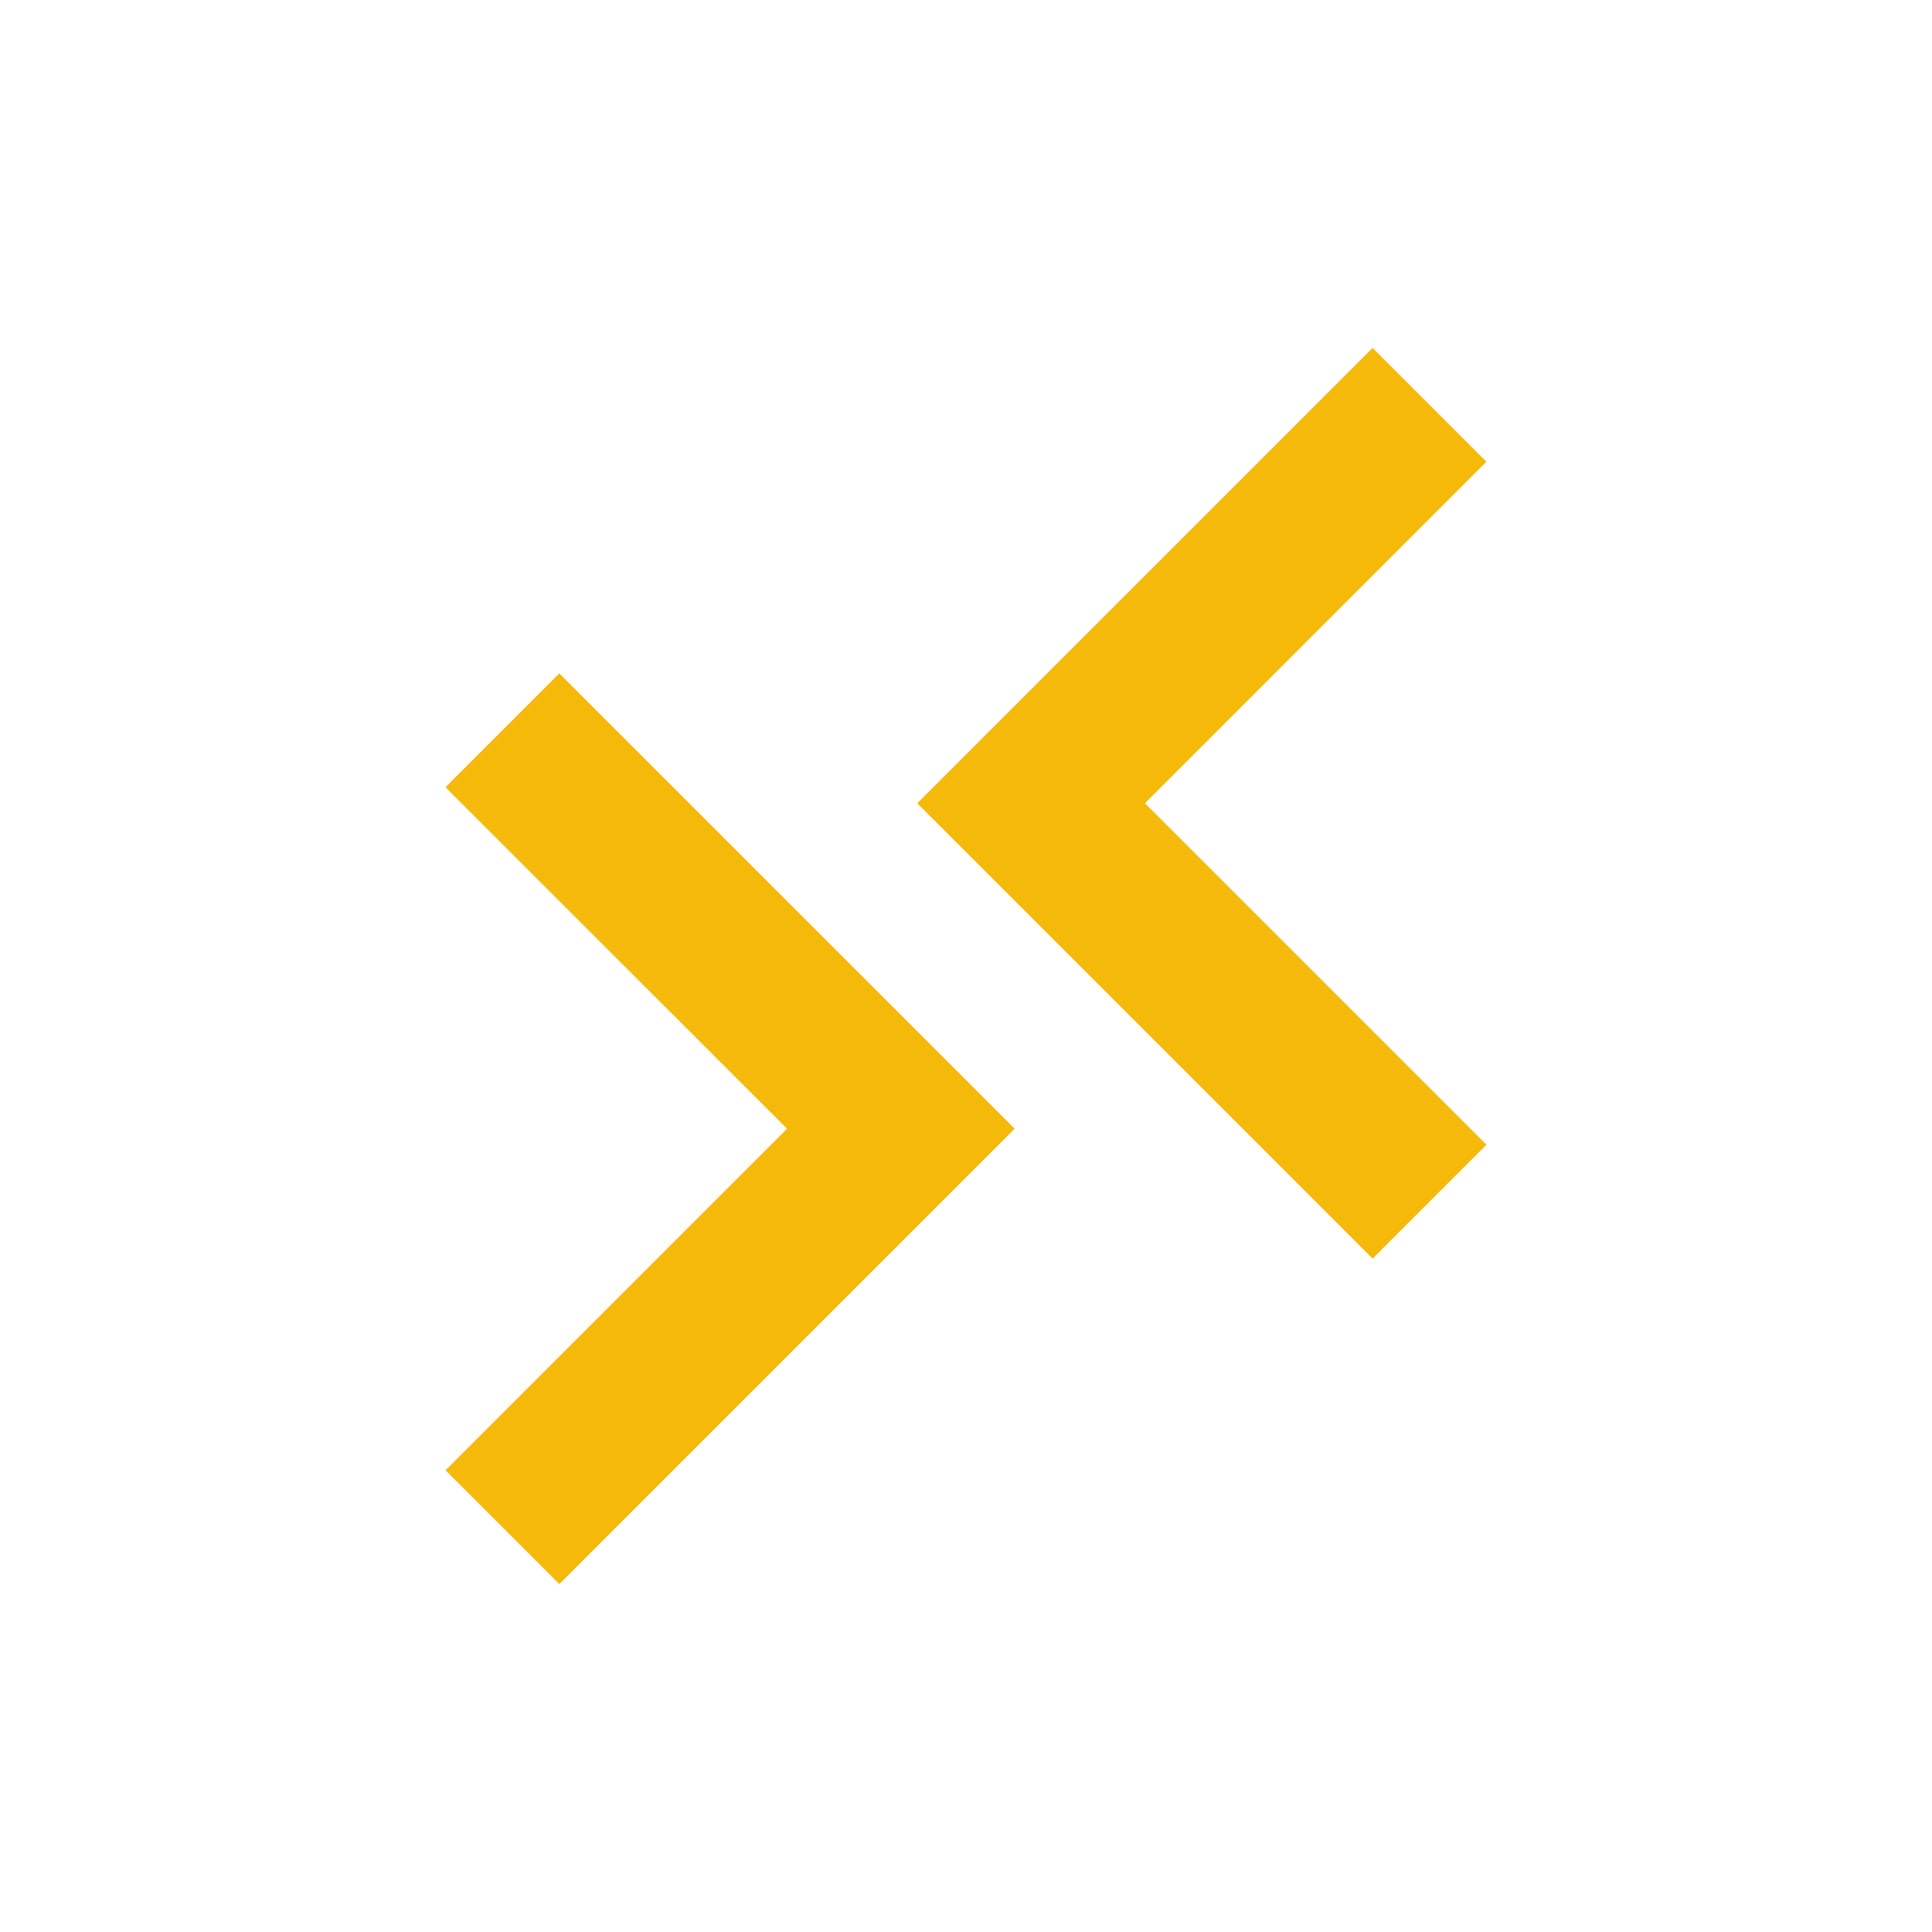
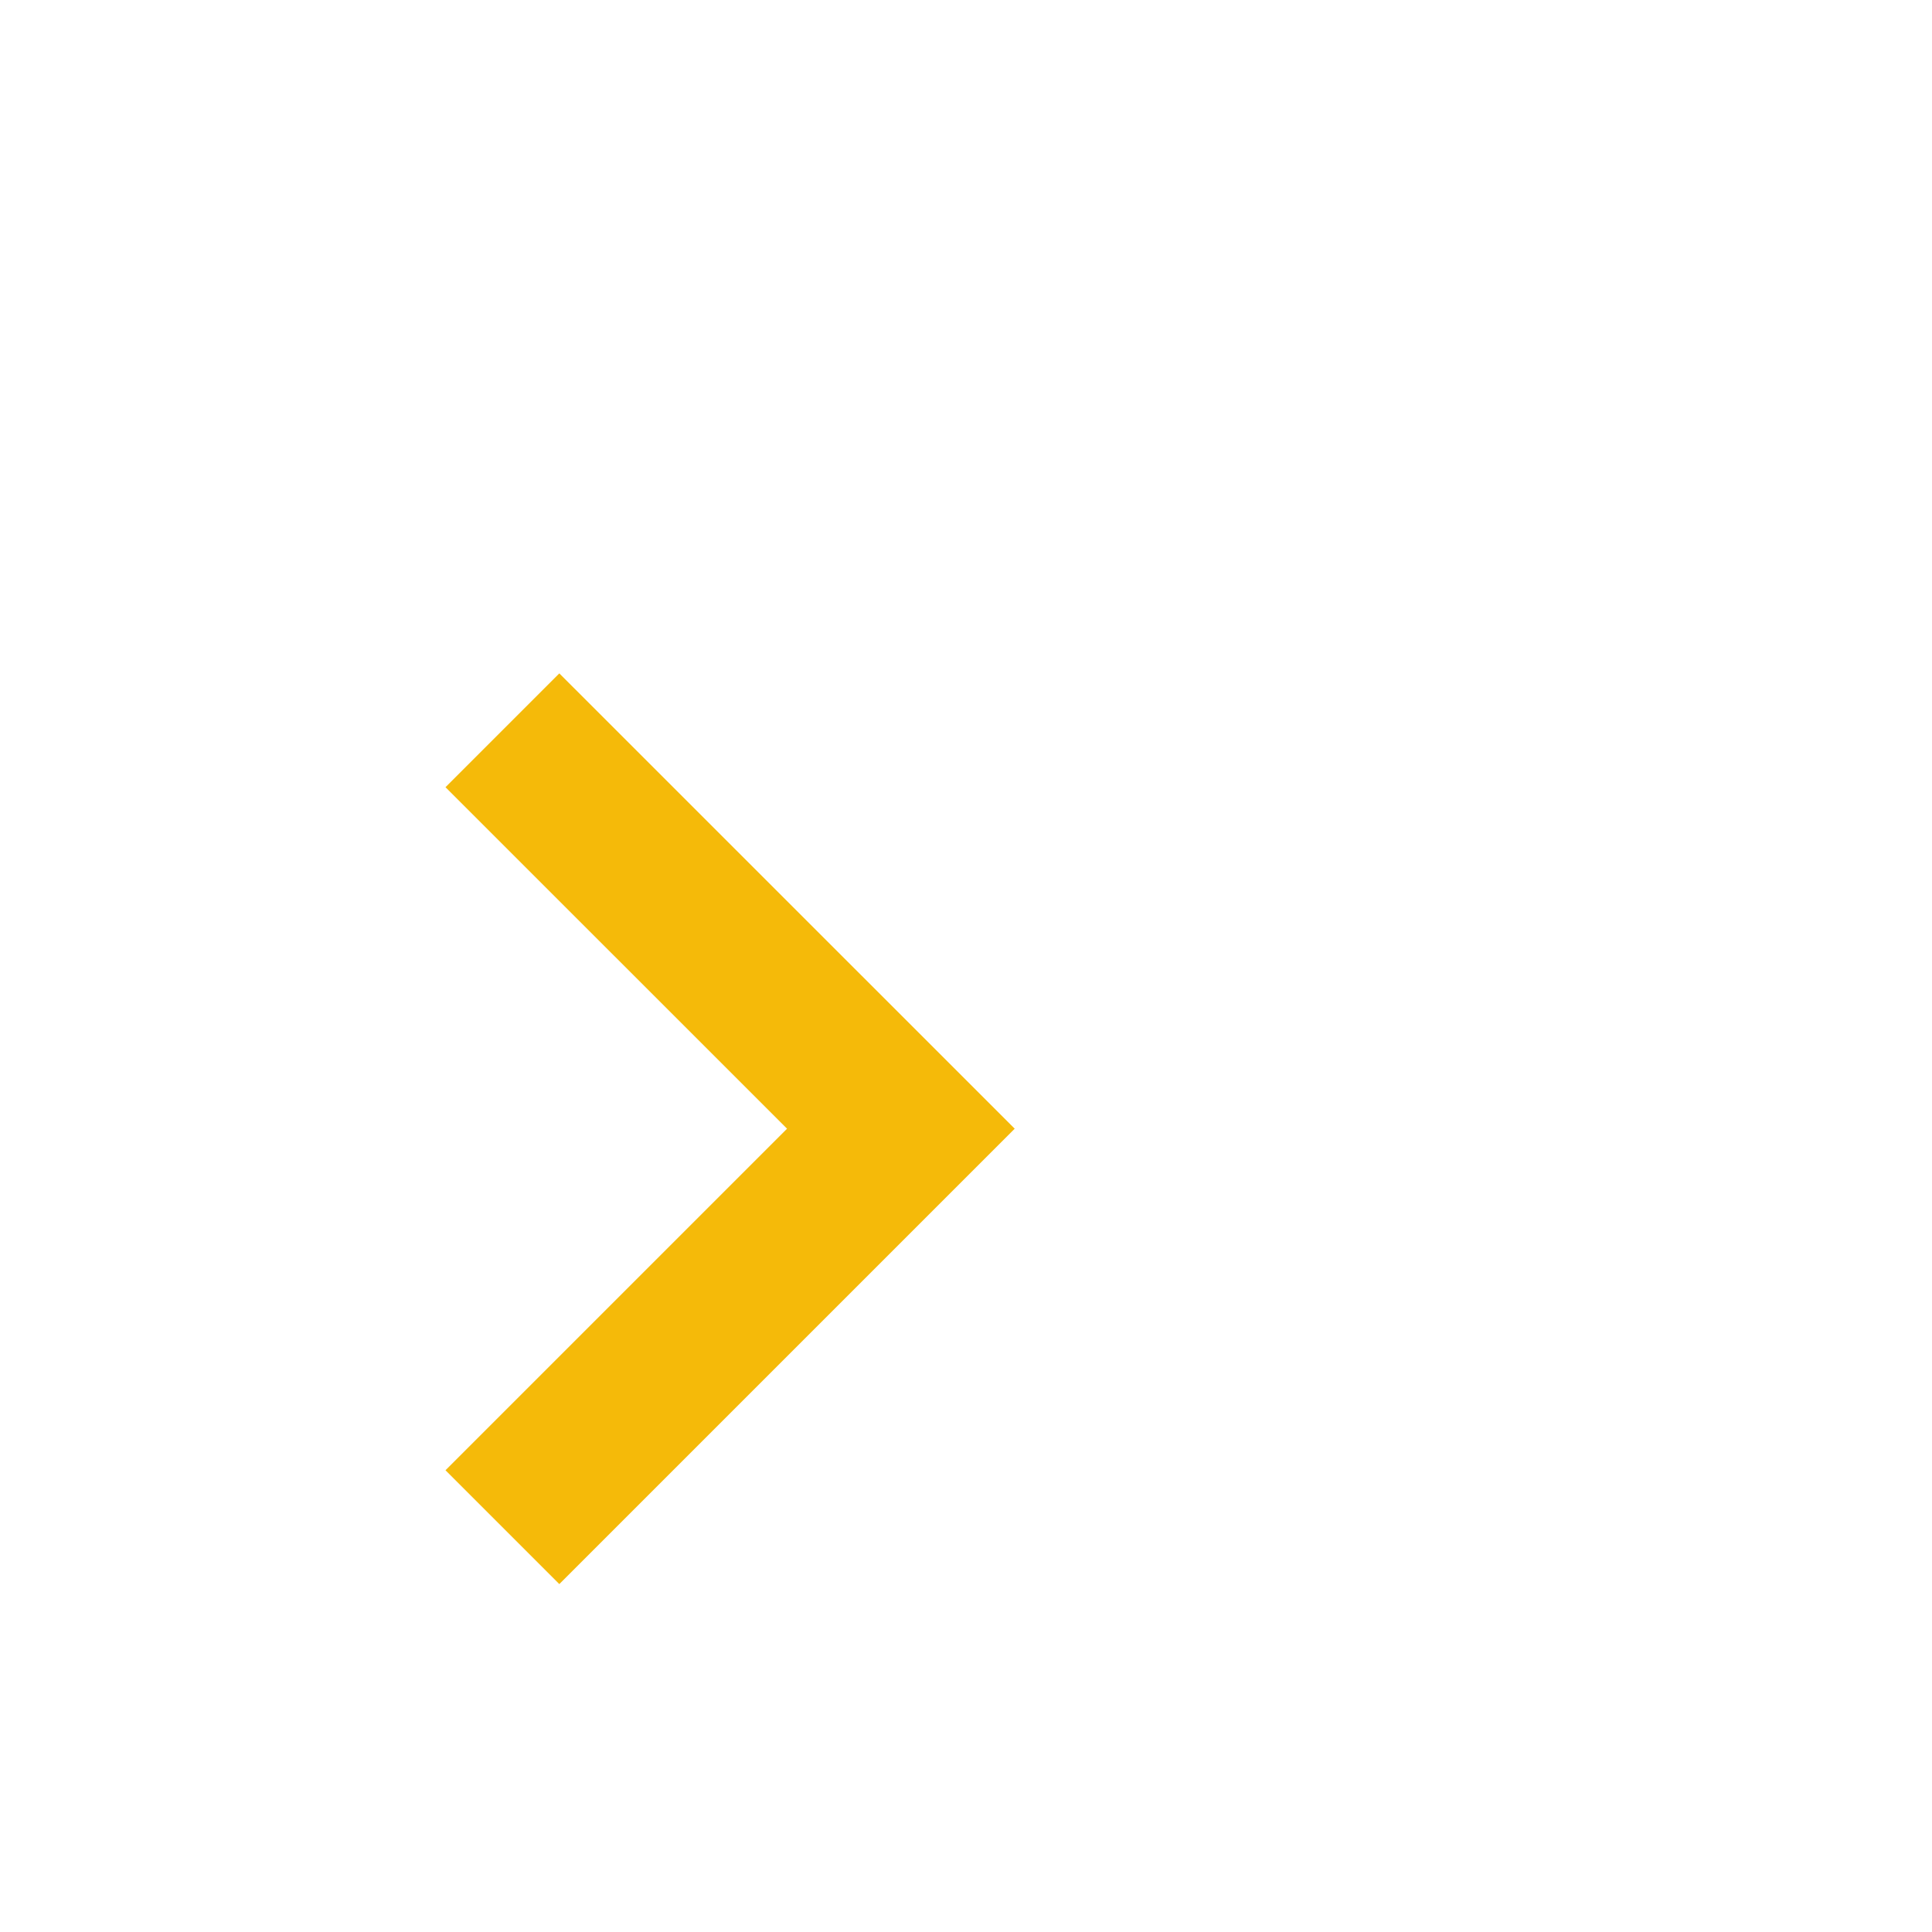
<svg xmlns="http://www.w3.org/2000/svg" width="24" height="24" viewBox="0 0 24 24" fill="none">
-   <path d="M17.051 4.322L18.465 5.736L14.223 9.979L18.465 14.221L17.051 15.635L11.394 9.979L17.051 4.322Z" fill="#f5ba09" />
  <path d="M6.948 19.678L5.534 18.264L9.777 14.021L5.534 9.779L6.948 8.365L12.605 14.021L6.948 19.678Z" fill="#f5ba09" />
</svg>